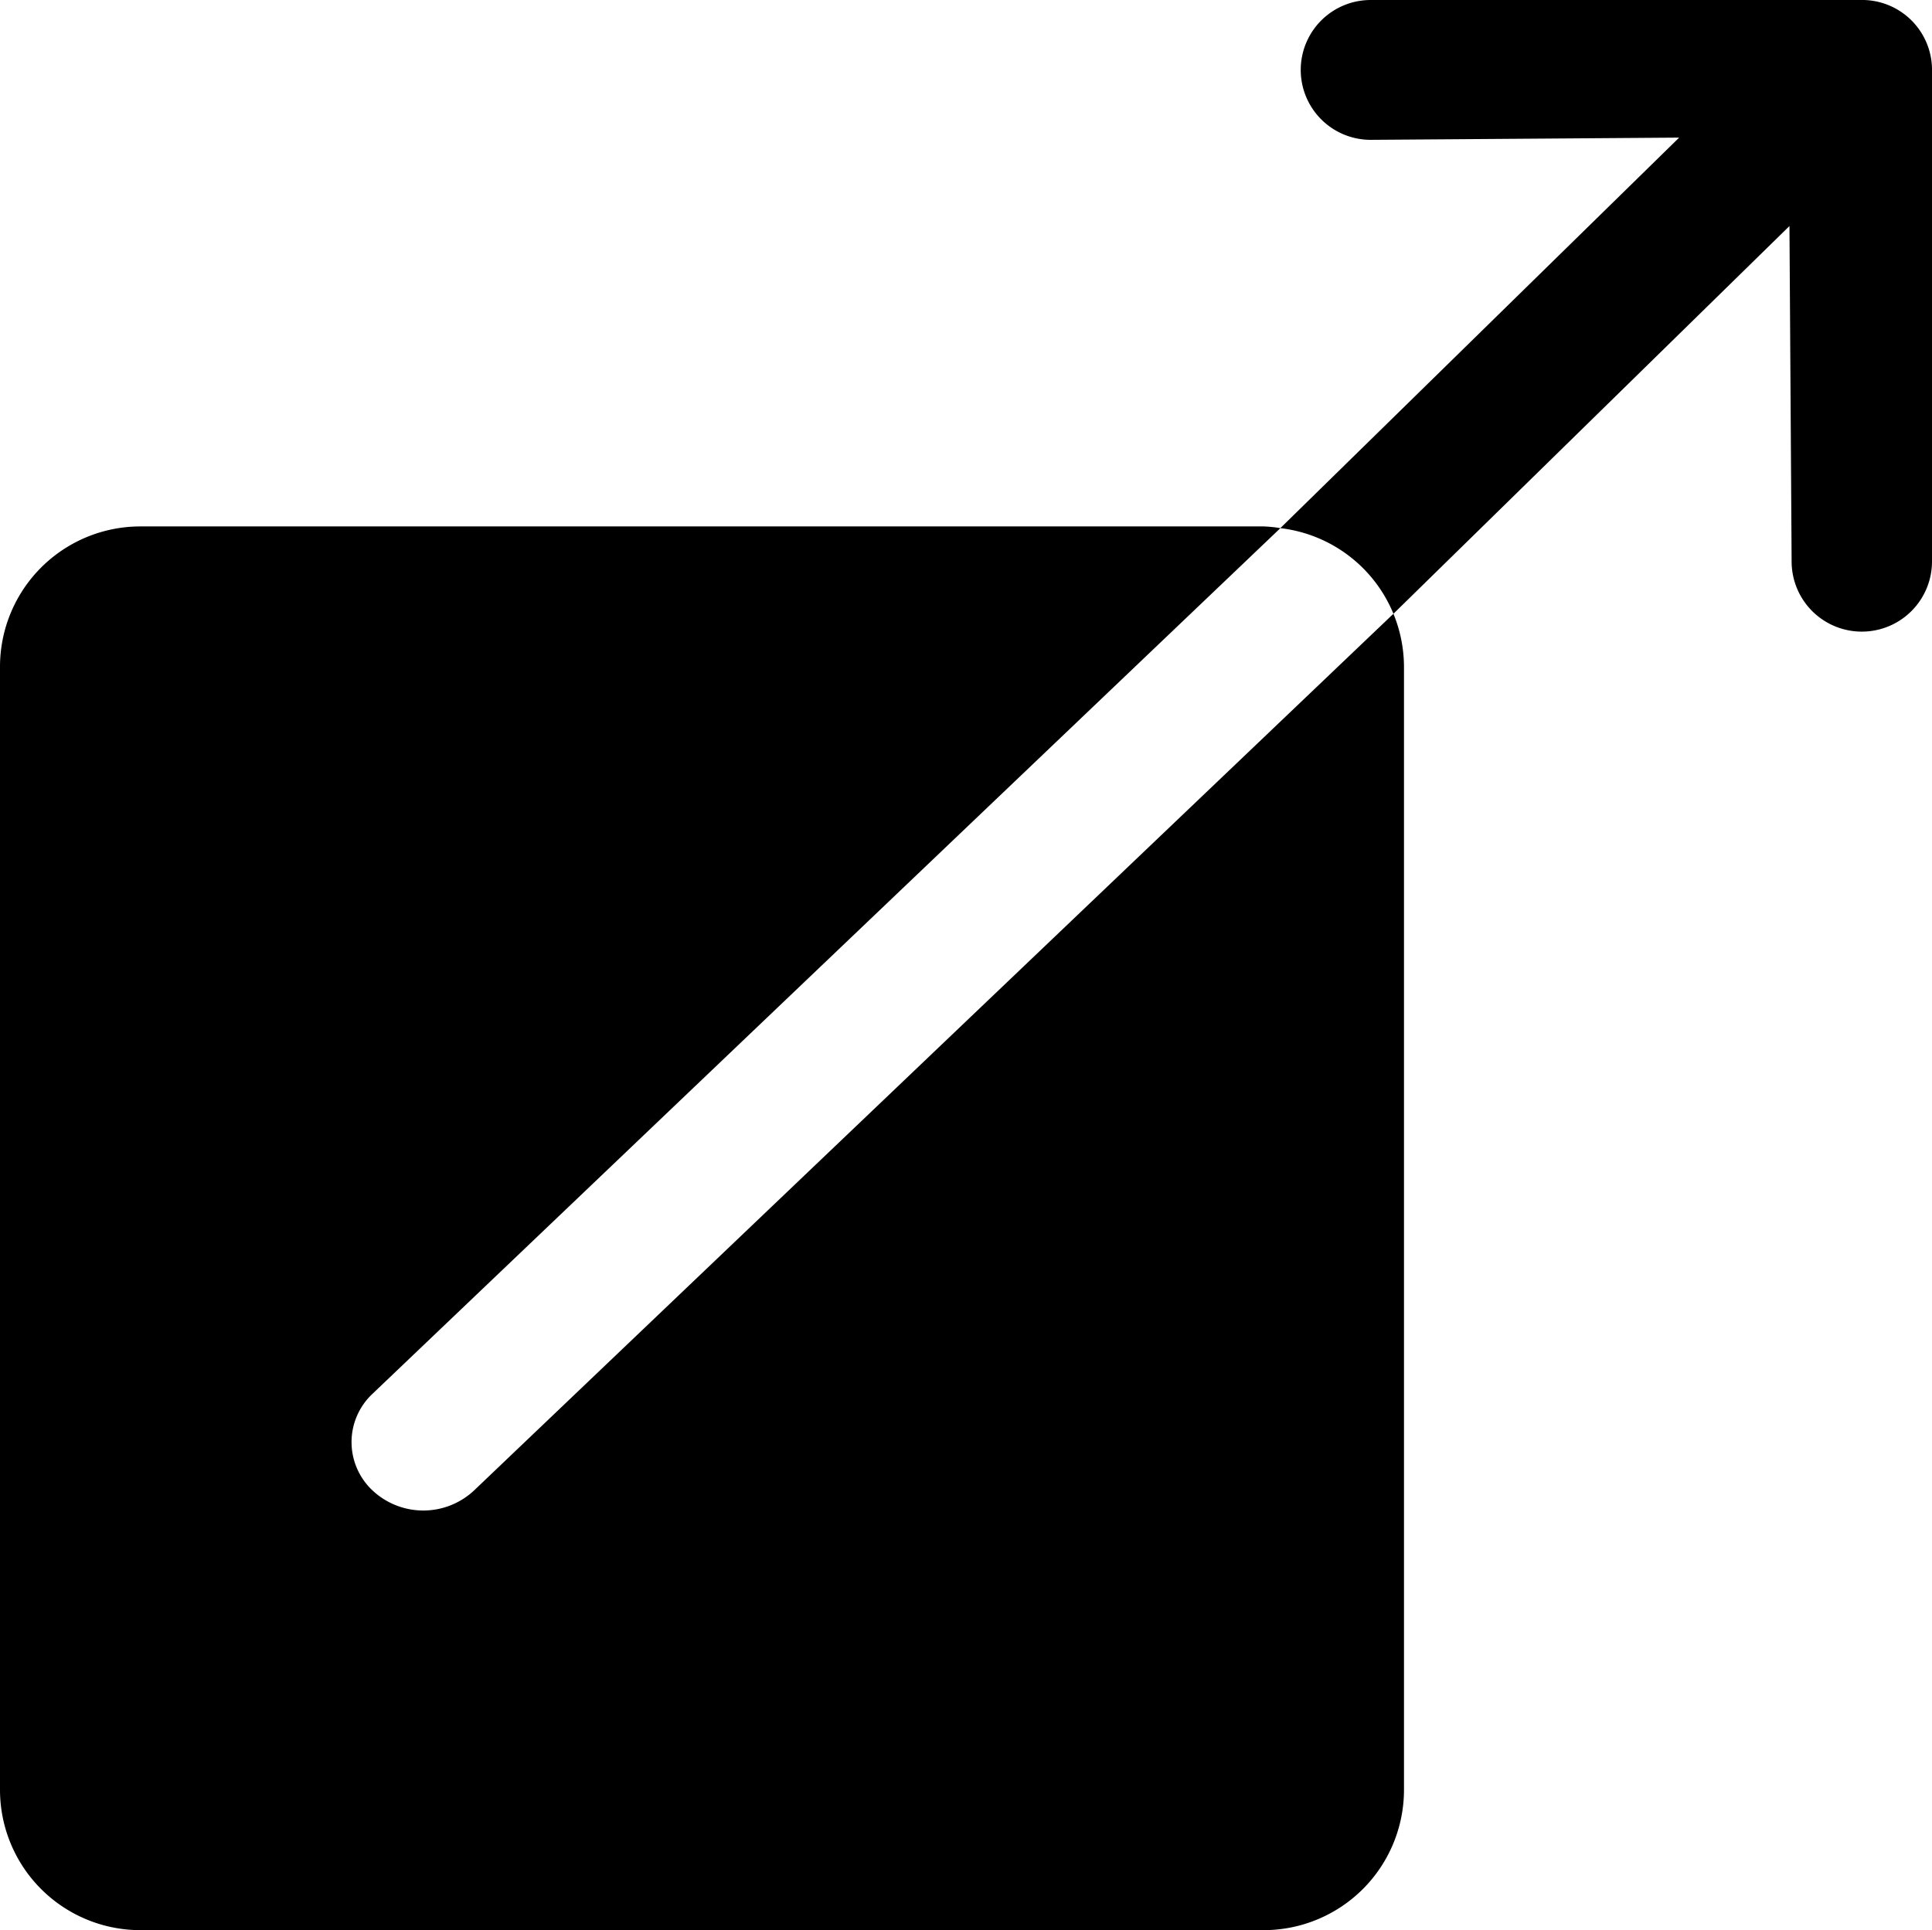
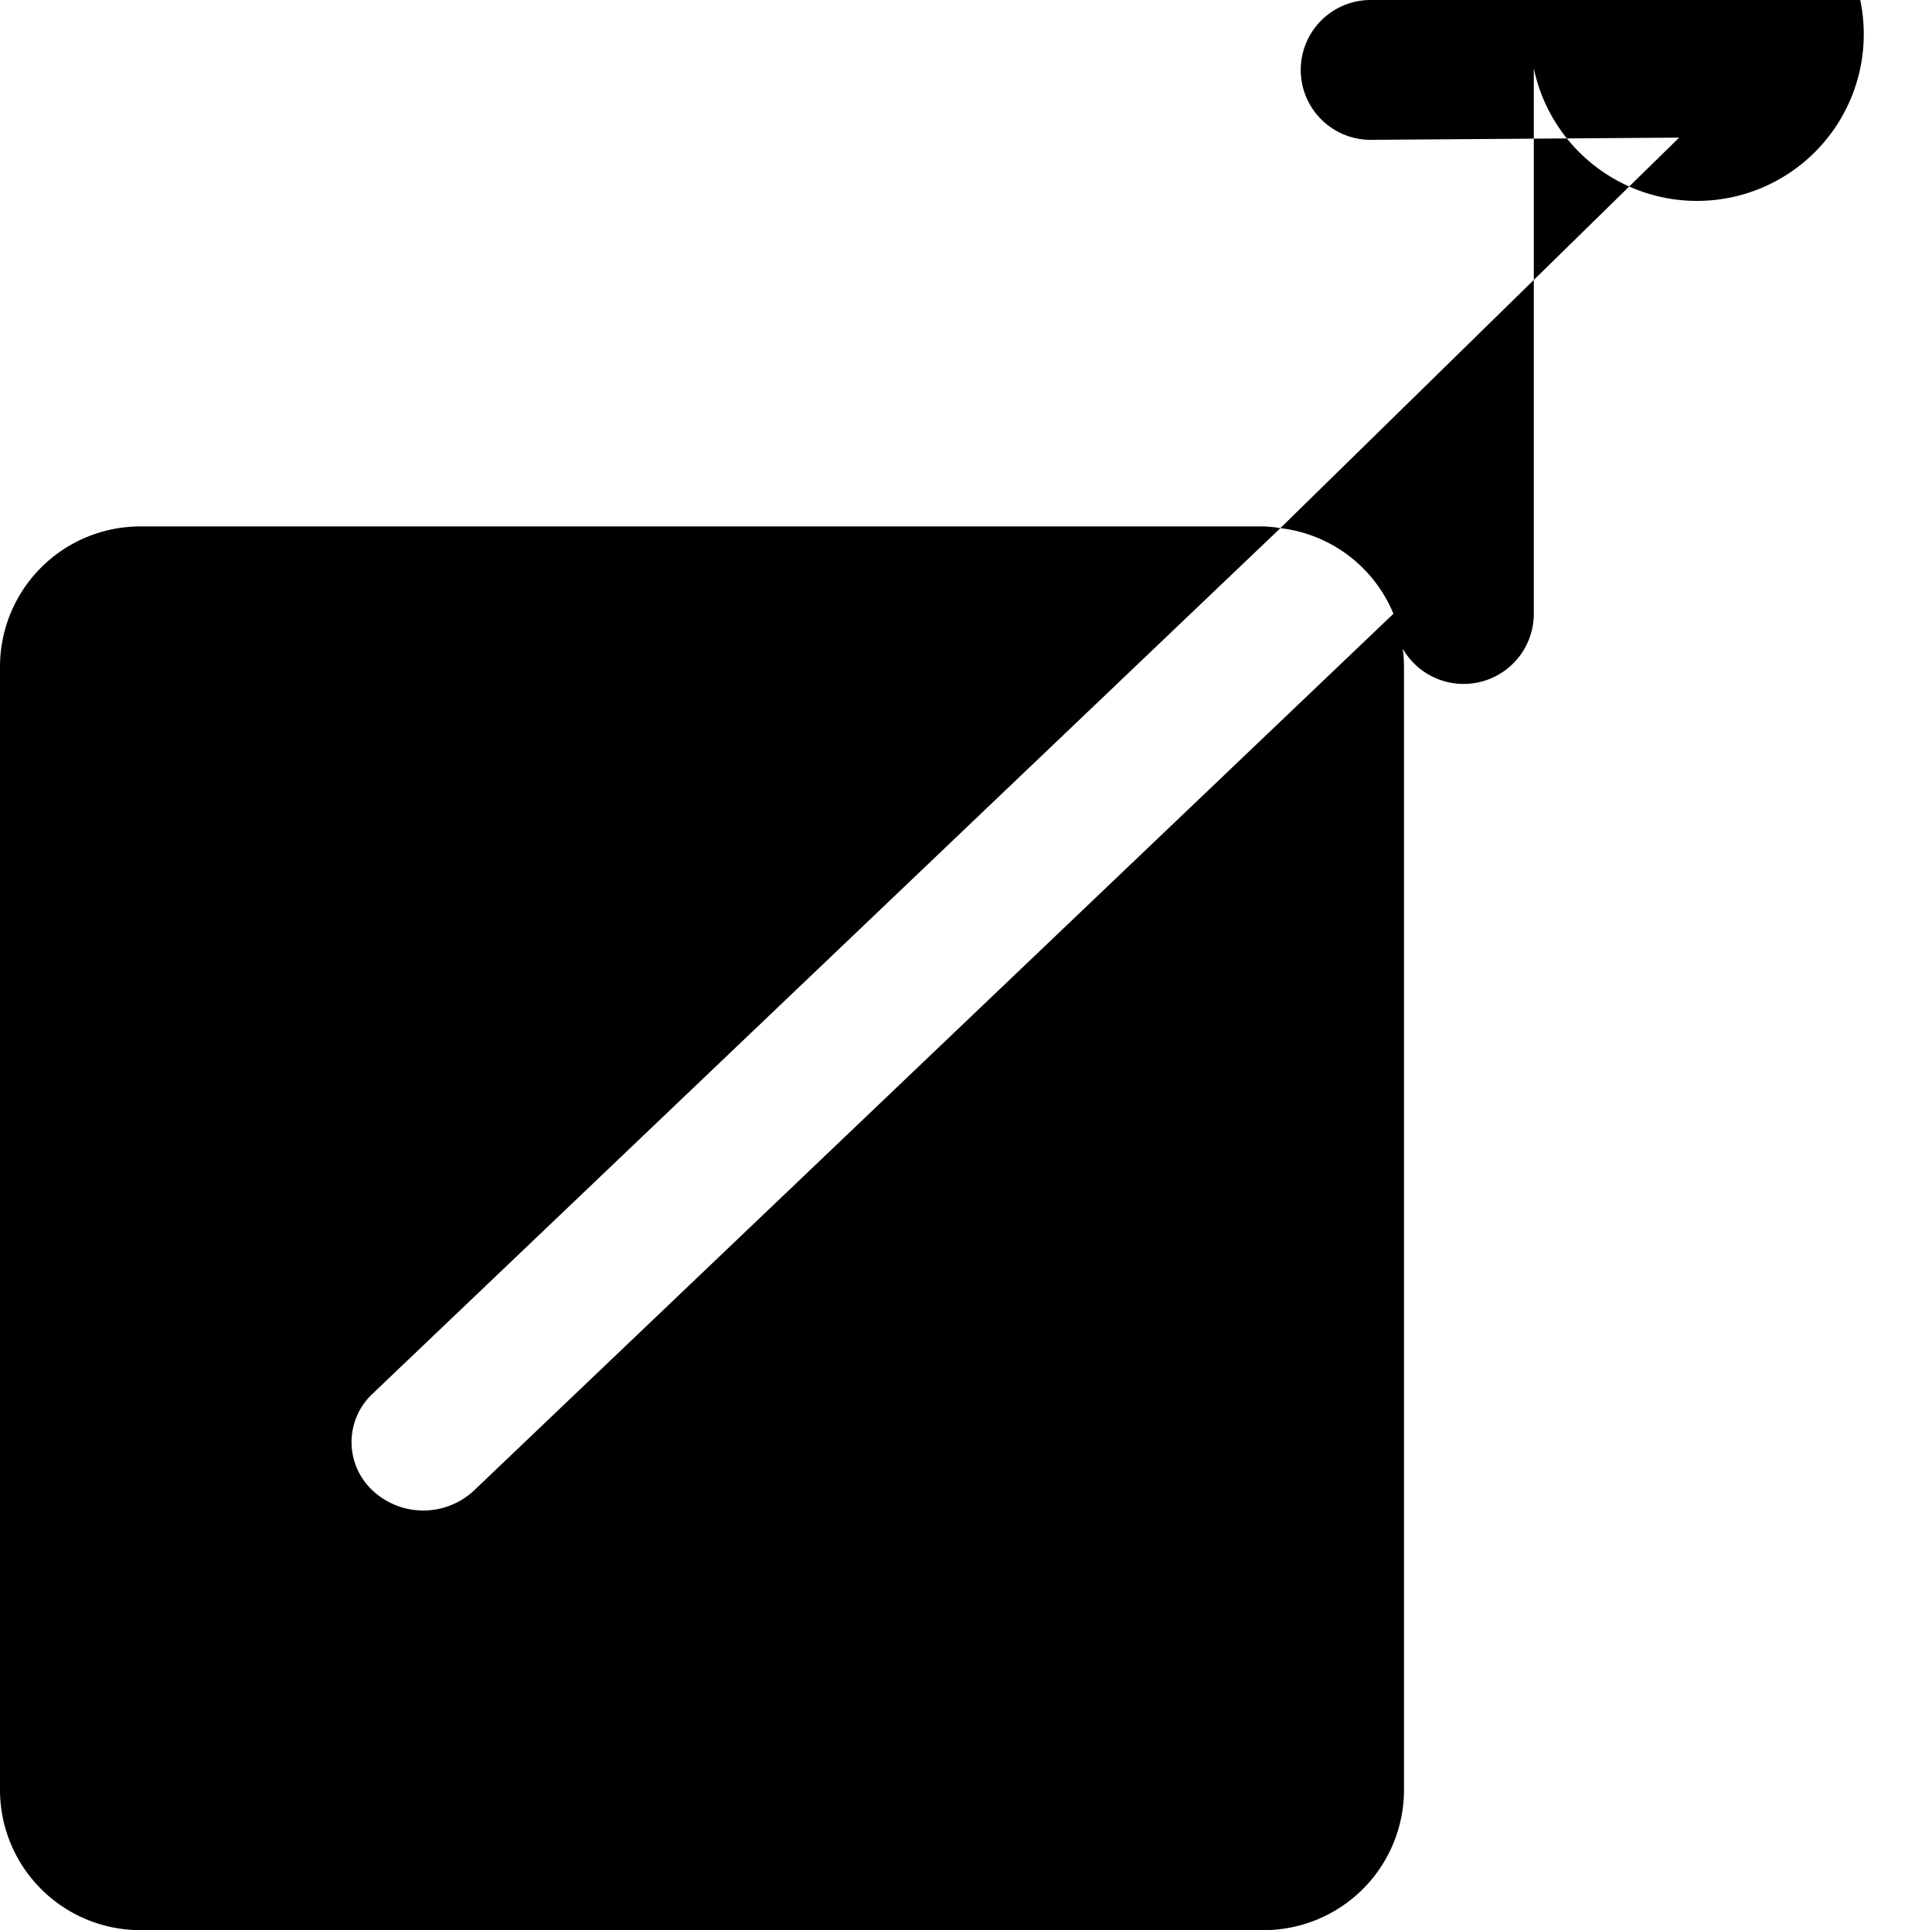
<svg xmlns="http://www.w3.org/2000/svg" width="30.388" height="30.366" viewBox="0 0 30.388 30.366">
  <g id="icon_cta_arrow" transform="translate(0 3.866)">
    <g id="_x35__10_" transform="translate(0 0)">
      <g id="グループ_1" data-name="グループ 1" transform="translate(0 0)">
-         <path id="パス_1" data-name="パス 1" d="M29.259-3.866h-7.7a1.1,1.1,0,0,0-1.1,1.1,1.1,1.1,0,0,0,1.1,1.1l4.852-.035L20.138,4.443A2.2,2.2,0,0,1,21.917,5.79l6.229-6.1.034,5.277a1.1,1.1,0,1,0,2.208,0V-2.79A1.1,1.1,0,0,0,29.259-3.866ZM5.86,19.583a1.041,1.041,0,0,1,0-1.522L20.139,4.443a2.075,2.075,0,0,0-.264-.027H2.208A2.208,2.208,0,0,0,0,6.625V24.292A2.208,2.208,0,0,0,2.208,26.5H19.875a2.208,2.208,0,0,0,2.208-2.208V6.625a2.211,2.211,0,0,0-.166-.835L7.456,19.583A1.168,1.168,0,0,1,5.86,19.583Z" transform="translate(0 0)" />
+         <path id="パス_1" data-name="パス 1" d="M29.259-3.866h-7.7a1.1,1.1,0,0,0-1.1,1.1,1.1,1.1,0,0,0,1.1,1.1l4.852-.035L20.138,4.443A2.2,2.2,0,0,1,21.917,5.79a1.1,1.1,0,1,0,2.208,0V-2.79A1.1,1.1,0,0,0,29.259-3.866ZM5.86,19.583a1.041,1.041,0,0,1,0-1.522L20.139,4.443a2.075,2.075,0,0,0-.264-.027H2.208A2.208,2.208,0,0,0,0,6.625V24.292A2.208,2.208,0,0,0,2.208,26.5H19.875a2.208,2.208,0,0,0,2.208-2.208V6.625a2.211,2.211,0,0,0-.166-.835L7.456,19.583A1.168,1.168,0,0,1,5.86,19.583Z" transform="translate(0 0)" />
      </g>
    </g>
  </g>
</svg>